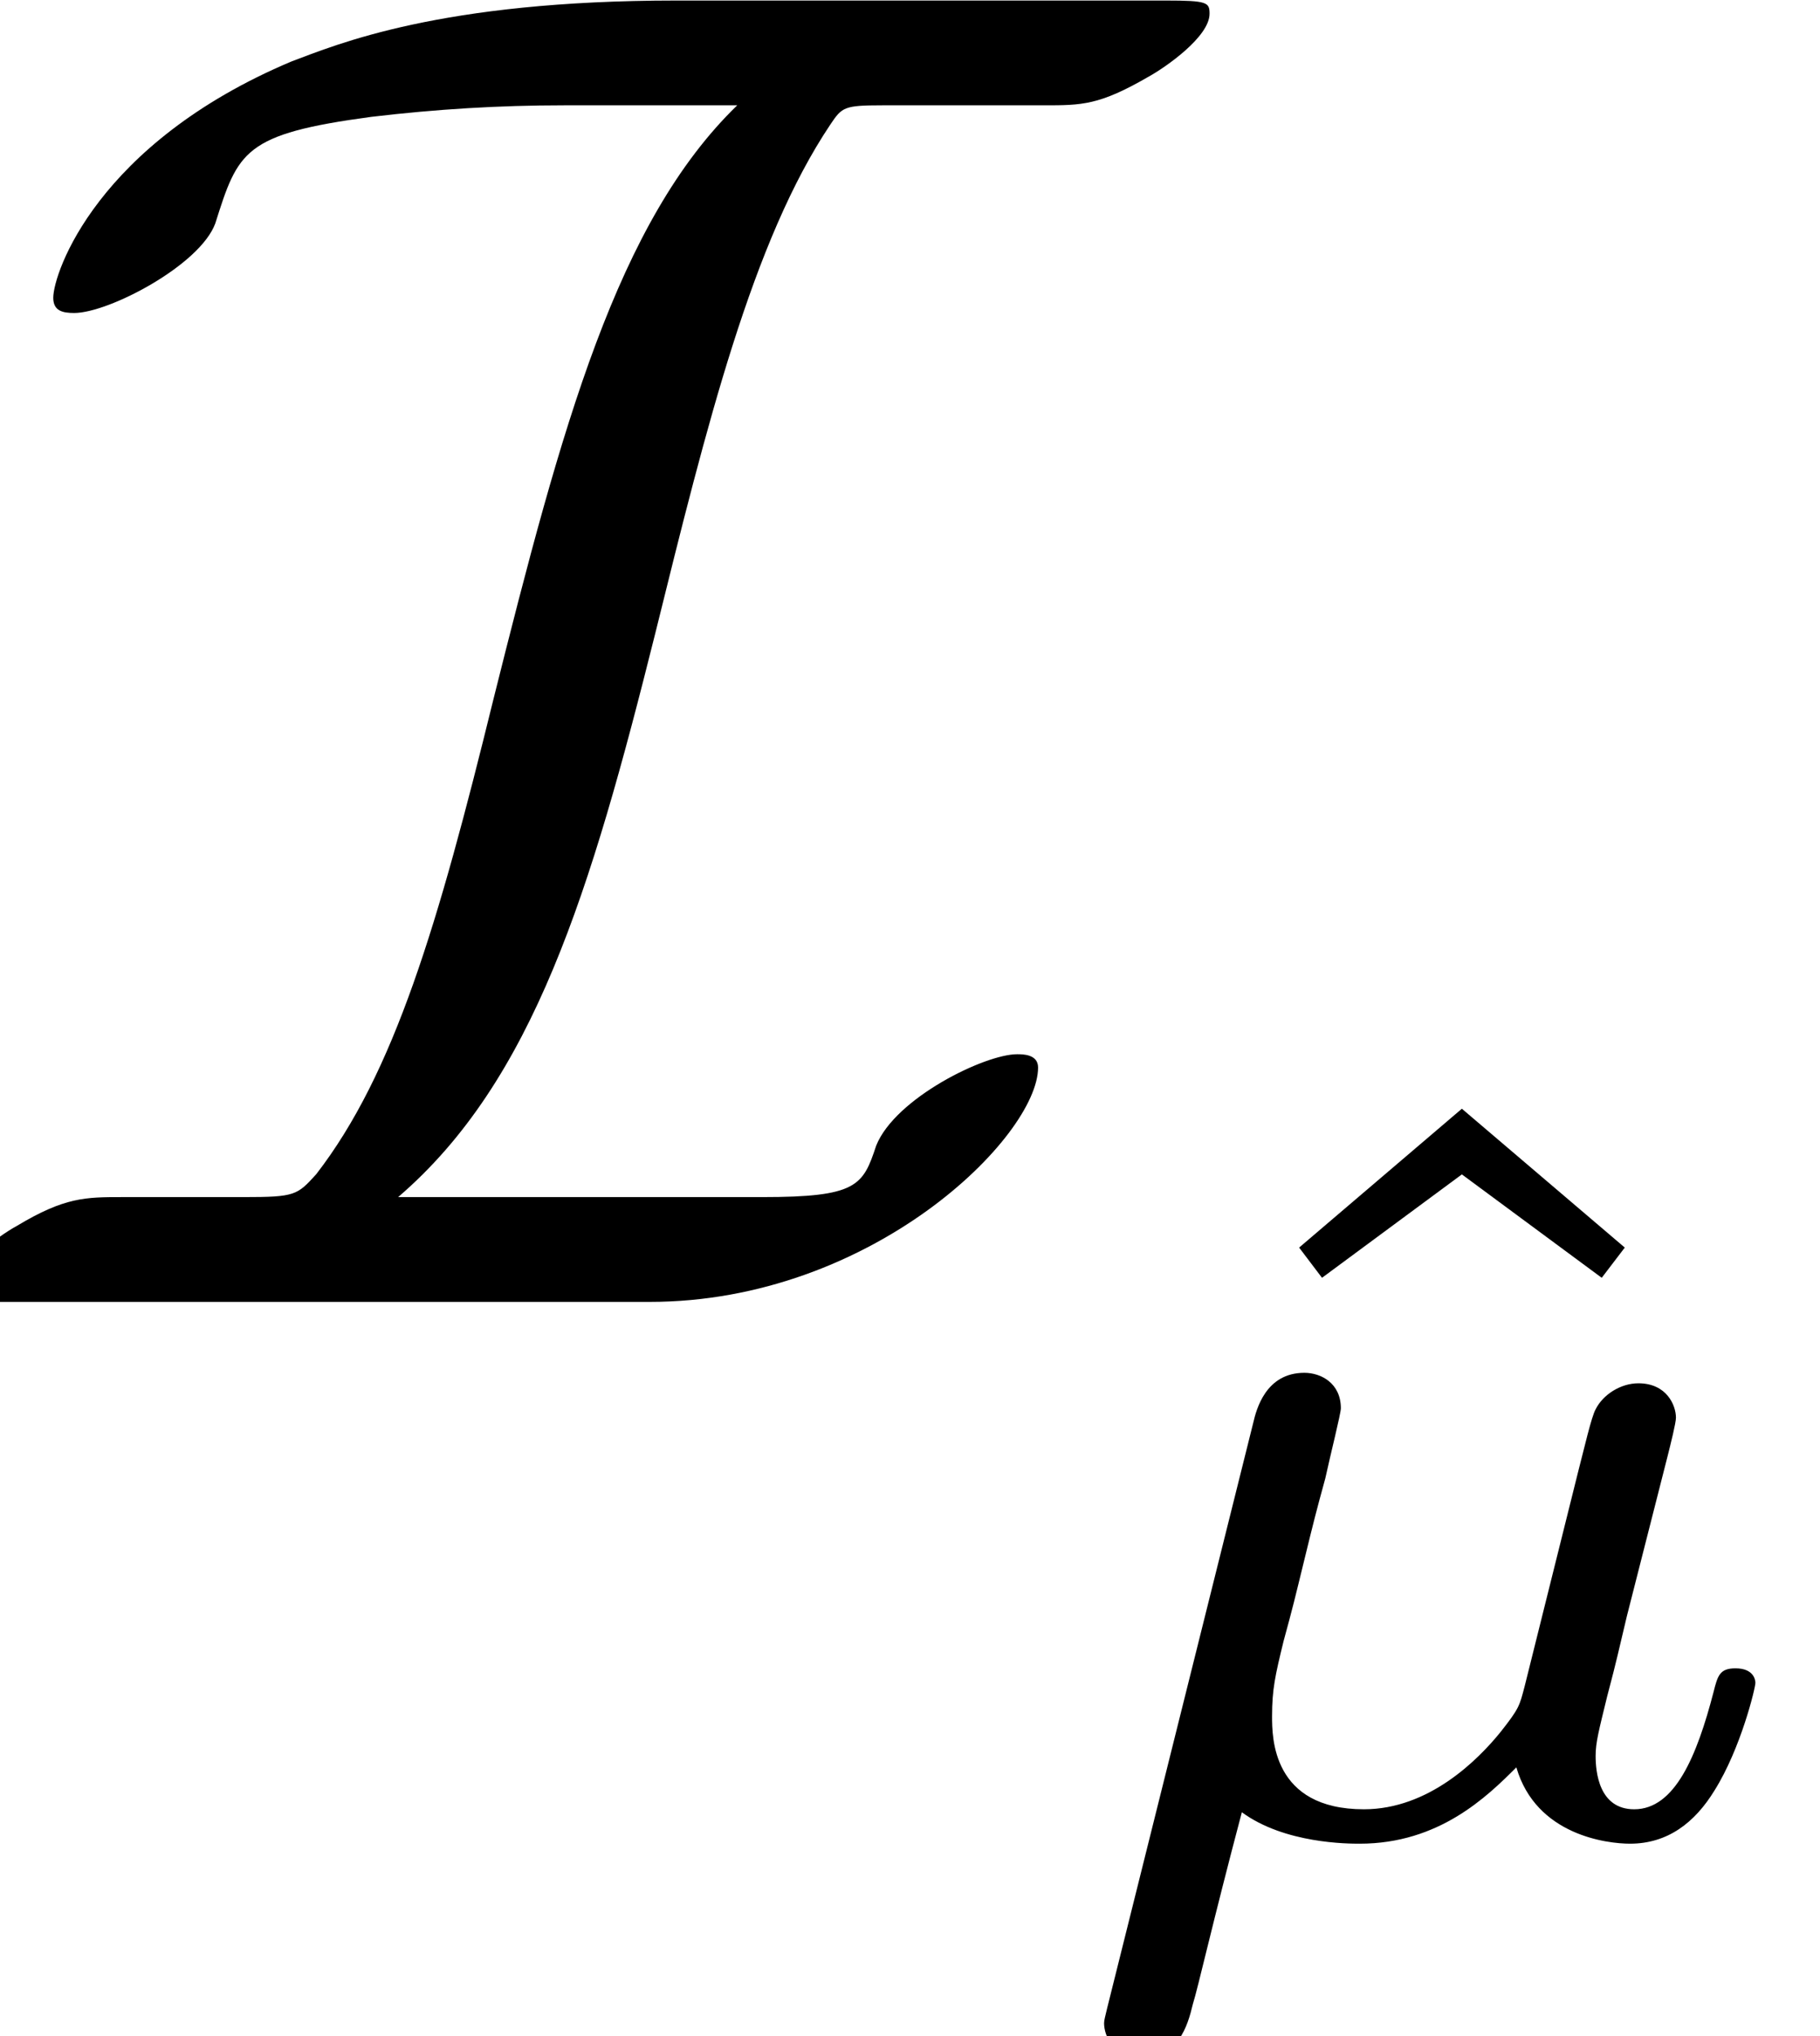
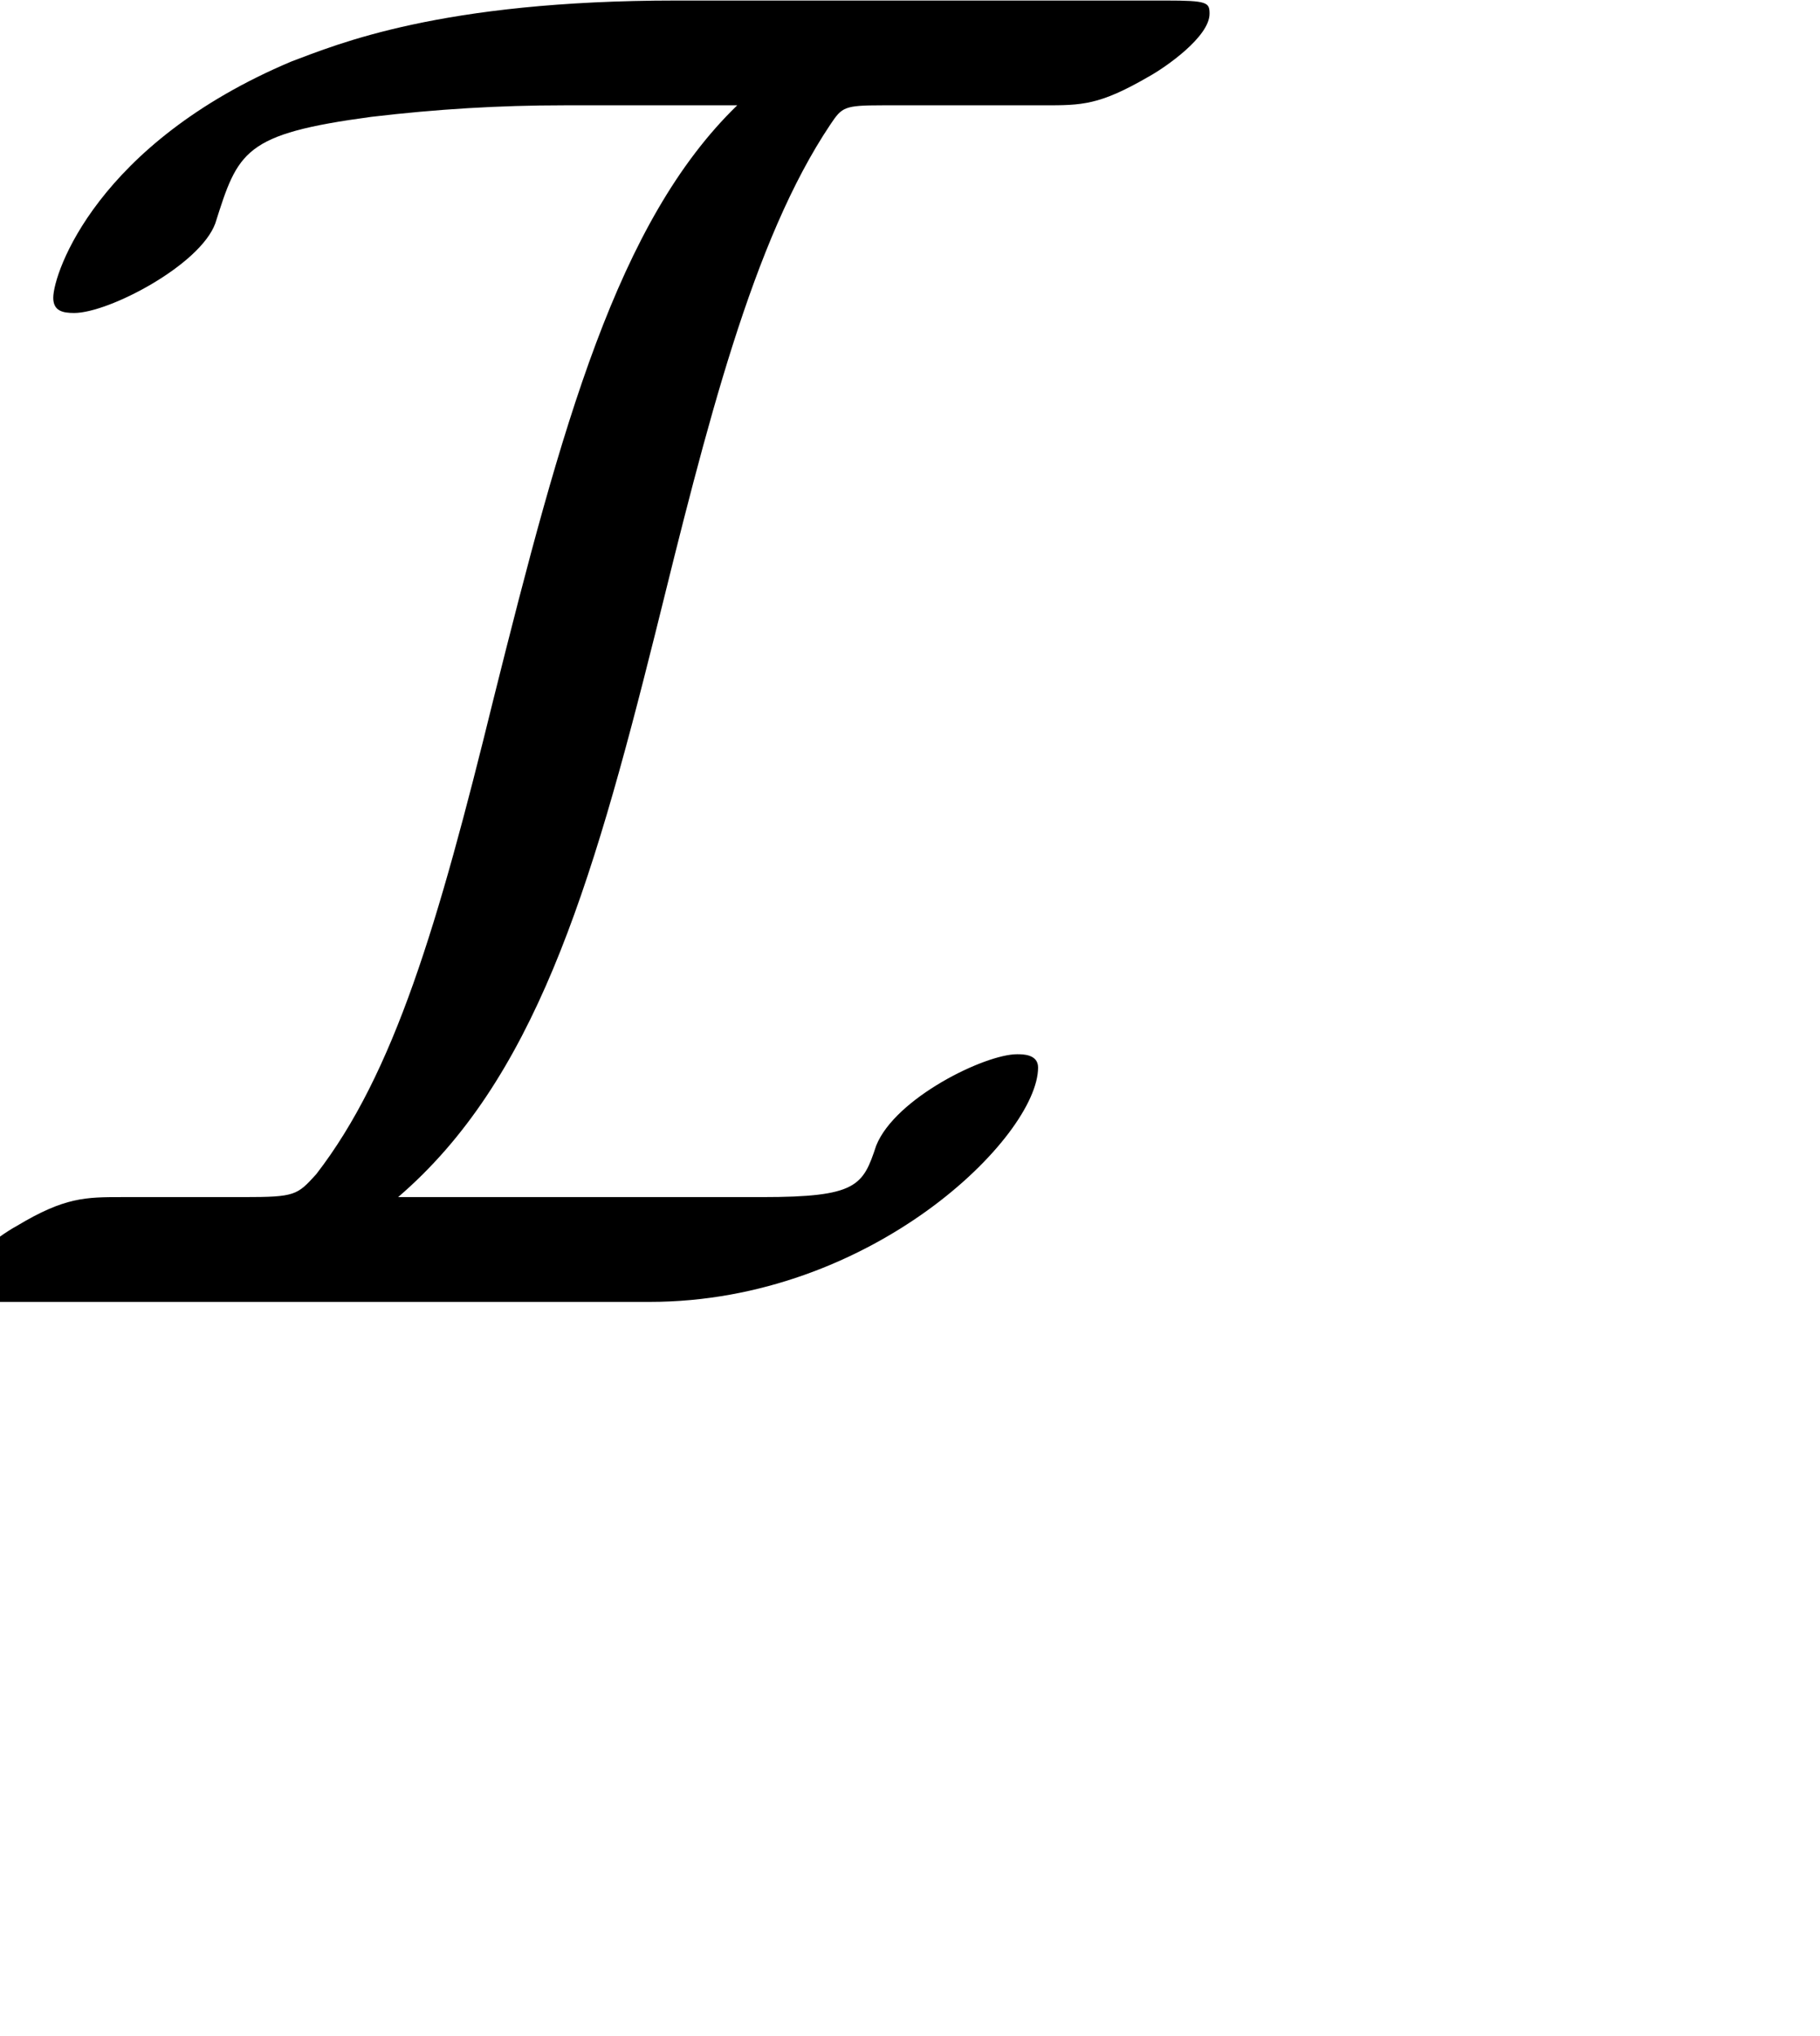
<svg xmlns="http://www.w3.org/2000/svg" xmlns:xlink="http://www.w3.org/1999/xlink" version="1.1" width="10.423pt" height="11.659pt" viewBox="70.735 61.288 10.423 11.659">
  <defs>
-     <path id="g1-22" d="M2.792 -0.843C2.762 -0.729 2.762 -0.717 2.654 -0.58C2.523 -0.418 2.242 -0.137 1.871 -0.137C1.345 -0.137 1.345 -0.55 1.345 -0.669C1.345 -0.825 1.363 -0.903 1.411 -1.1C1.465 -1.297 1.476 -1.345 1.53 -1.566S1.596 -1.835 1.65 -2.032C1.68 -2.17 1.739 -2.403 1.739 -2.433C1.739 -2.576 1.626 -2.636 1.53 -2.636C1.309 -2.636 1.255 -2.427 1.237 -2.349L0.4 1.004C0.389 1.052 0.383 1.07 0.383 1.088C0.383 1.16 0.436 1.285 0.598 1.285C0.807 1.285 0.861 1.106 0.891 0.98C0.921 0.885 1.004 0.514 1.172 -0.12C1.417 0.06 1.781 0.06 1.847 0.06C2.301 0.06 2.576 -0.209 2.744 -0.377C2.857 0.012 3.264 0.06 3.395 0.06C3.61 0.06 3.766 -0.06 3.879 -0.245C4.029 -0.484 4.113 -0.831 4.113 -0.861C4.113 -0.873 4.107 -0.944 3.999 -0.944C3.909 -0.944 3.897 -0.903 3.873 -0.807C3.778 -0.442 3.652 -0.137 3.419 -0.137C3.216 -0.137 3.198 -0.353 3.198 -0.442C3.198 -0.52 3.216 -0.586 3.264 -0.783C3.324 -1.01 3.324 -1.022 3.377 -1.243L3.61 -2.158C3.628 -2.23 3.658 -2.349 3.658 -2.379C3.658 -2.451 3.604 -2.576 3.443 -2.576C3.341 -2.576 3.24 -2.511 3.198 -2.427C3.174 -2.385 3.132 -2.2 3.102 -2.086L2.792 -0.843Z" />
-     <path id="g2-94" d="M1.823 -4.148L0.891 -3.353L1.022 -3.18L1.823 -3.772L2.624 -3.18L2.756 -3.353L1.823 -4.148Z" />
    <path id="g0-73" d="M3.873 -7.451C2.52 -7.451 1.931 -7.2 1.669 -7.102C0.556 -6.633 0.305 -5.891 0.305 -5.749C0.305 -5.673 0.36 -5.662 0.425 -5.662C0.622 -5.662 1.145 -5.935 1.233 -6.175C1.364 -6.589 1.396 -6.687 2.127 -6.785C2.498 -6.829 2.858 -6.851 3.229 -6.851H4.222C3.535 -6.185 3.218 -5.018 2.825 -3.447C2.509 -2.16 2.258 -1.309 1.811 -0.731C1.702 -0.611 1.691 -0.6 1.396 -0.6H0.698C0.491 -0.6 0.371 -0.6 0.098 -0.436C-0.022 -0.371 -0.262 -0.185 -0.262 -0.076C-0.262 -0.011 -0.251 0 -0.011 0H3.72C4.996 0 5.945 -0.949 5.945 -1.342C5.945 -1.418 5.858 -1.418 5.825 -1.418C5.64 -1.418 5.127 -1.167 5.018 -0.895C4.942 -0.665 4.909 -0.6 4.364 -0.6H2.28C3.055 -1.265 3.382 -2.345 3.753 -3.829C4.047 -5.018 4.309 -6.076 4.756 -6.742C4.822 -6.84 4.833 -6.851 5.051 -6.851H5.978C6.196 -6.851 6.295 -6.851 6.578 -7.015C6.676 -7.069 6.927 -7.244 6.927 -7.375C6.927 -7.44 6.916 -7.451 6.676 -7.451H3.873Z" />
  </defs>
  <g id="page1">
    <use x="70.735" y="68.742" xlink:href="#g0-73" />
    <use x="77.284" y="71.784" xlink:href="#g2-94" />
    <use x="76.675" y="71.784" xlink:href="#g1-22" />
  </g>
</svg>